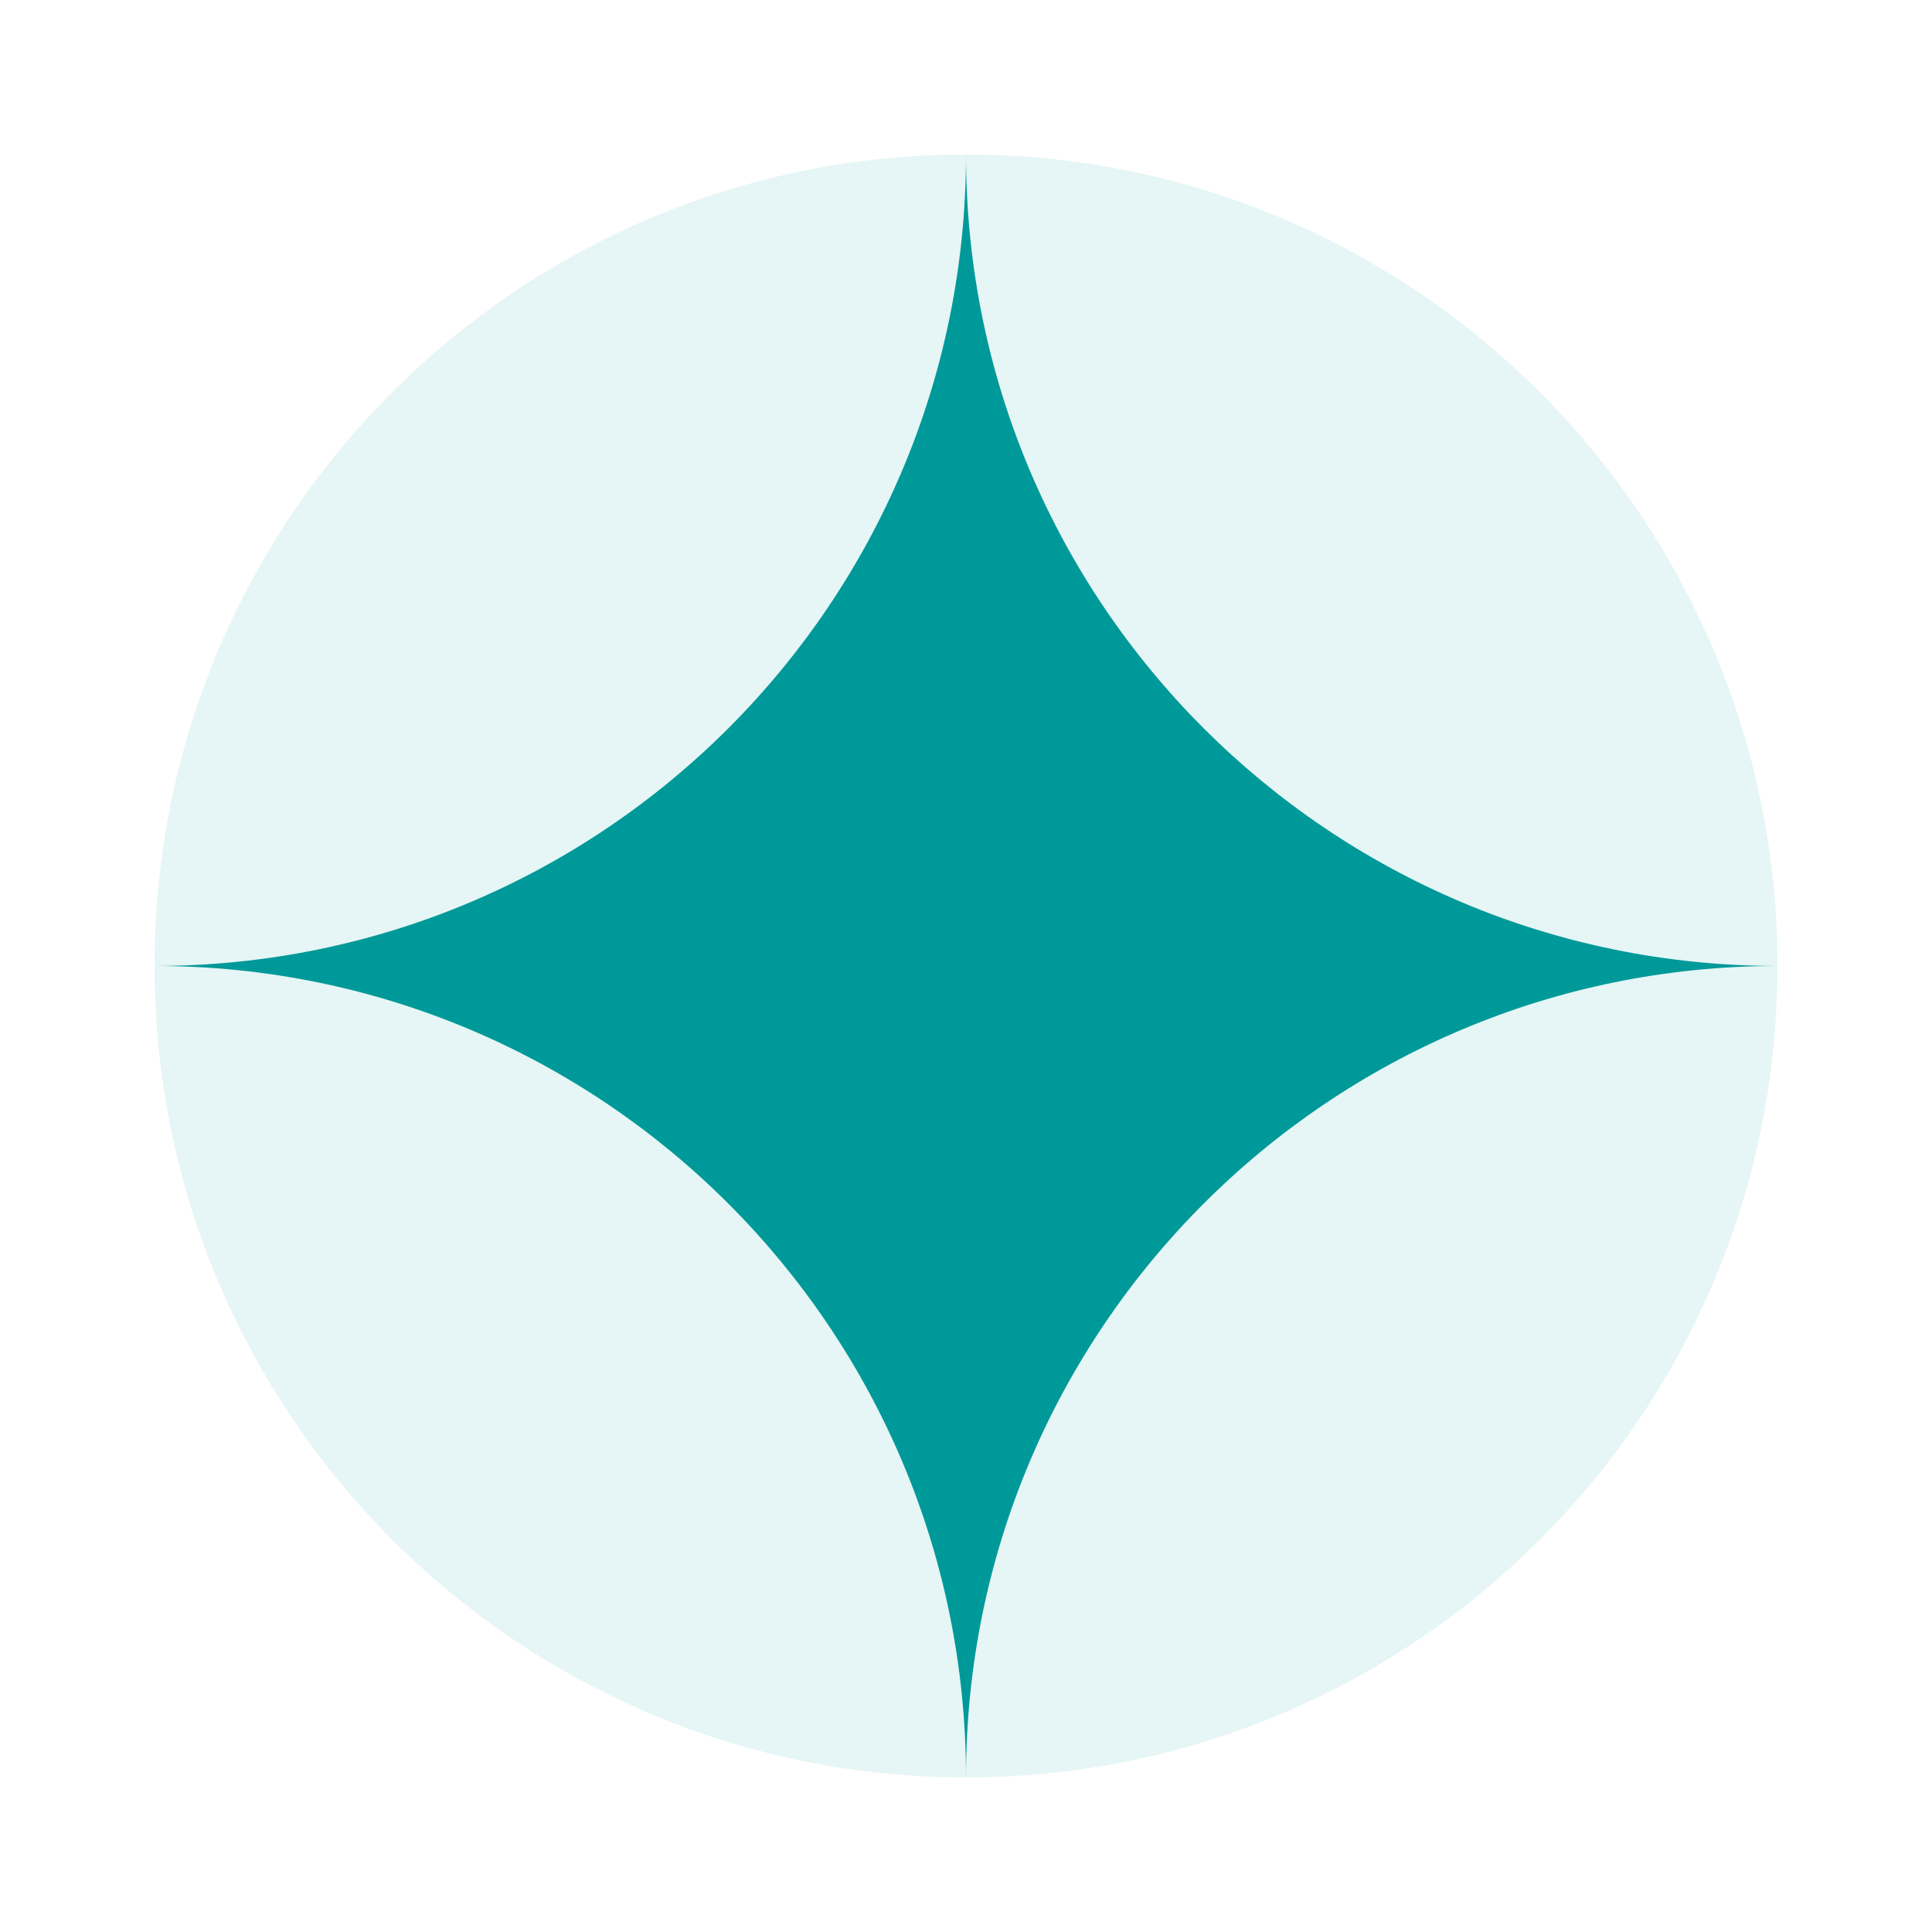
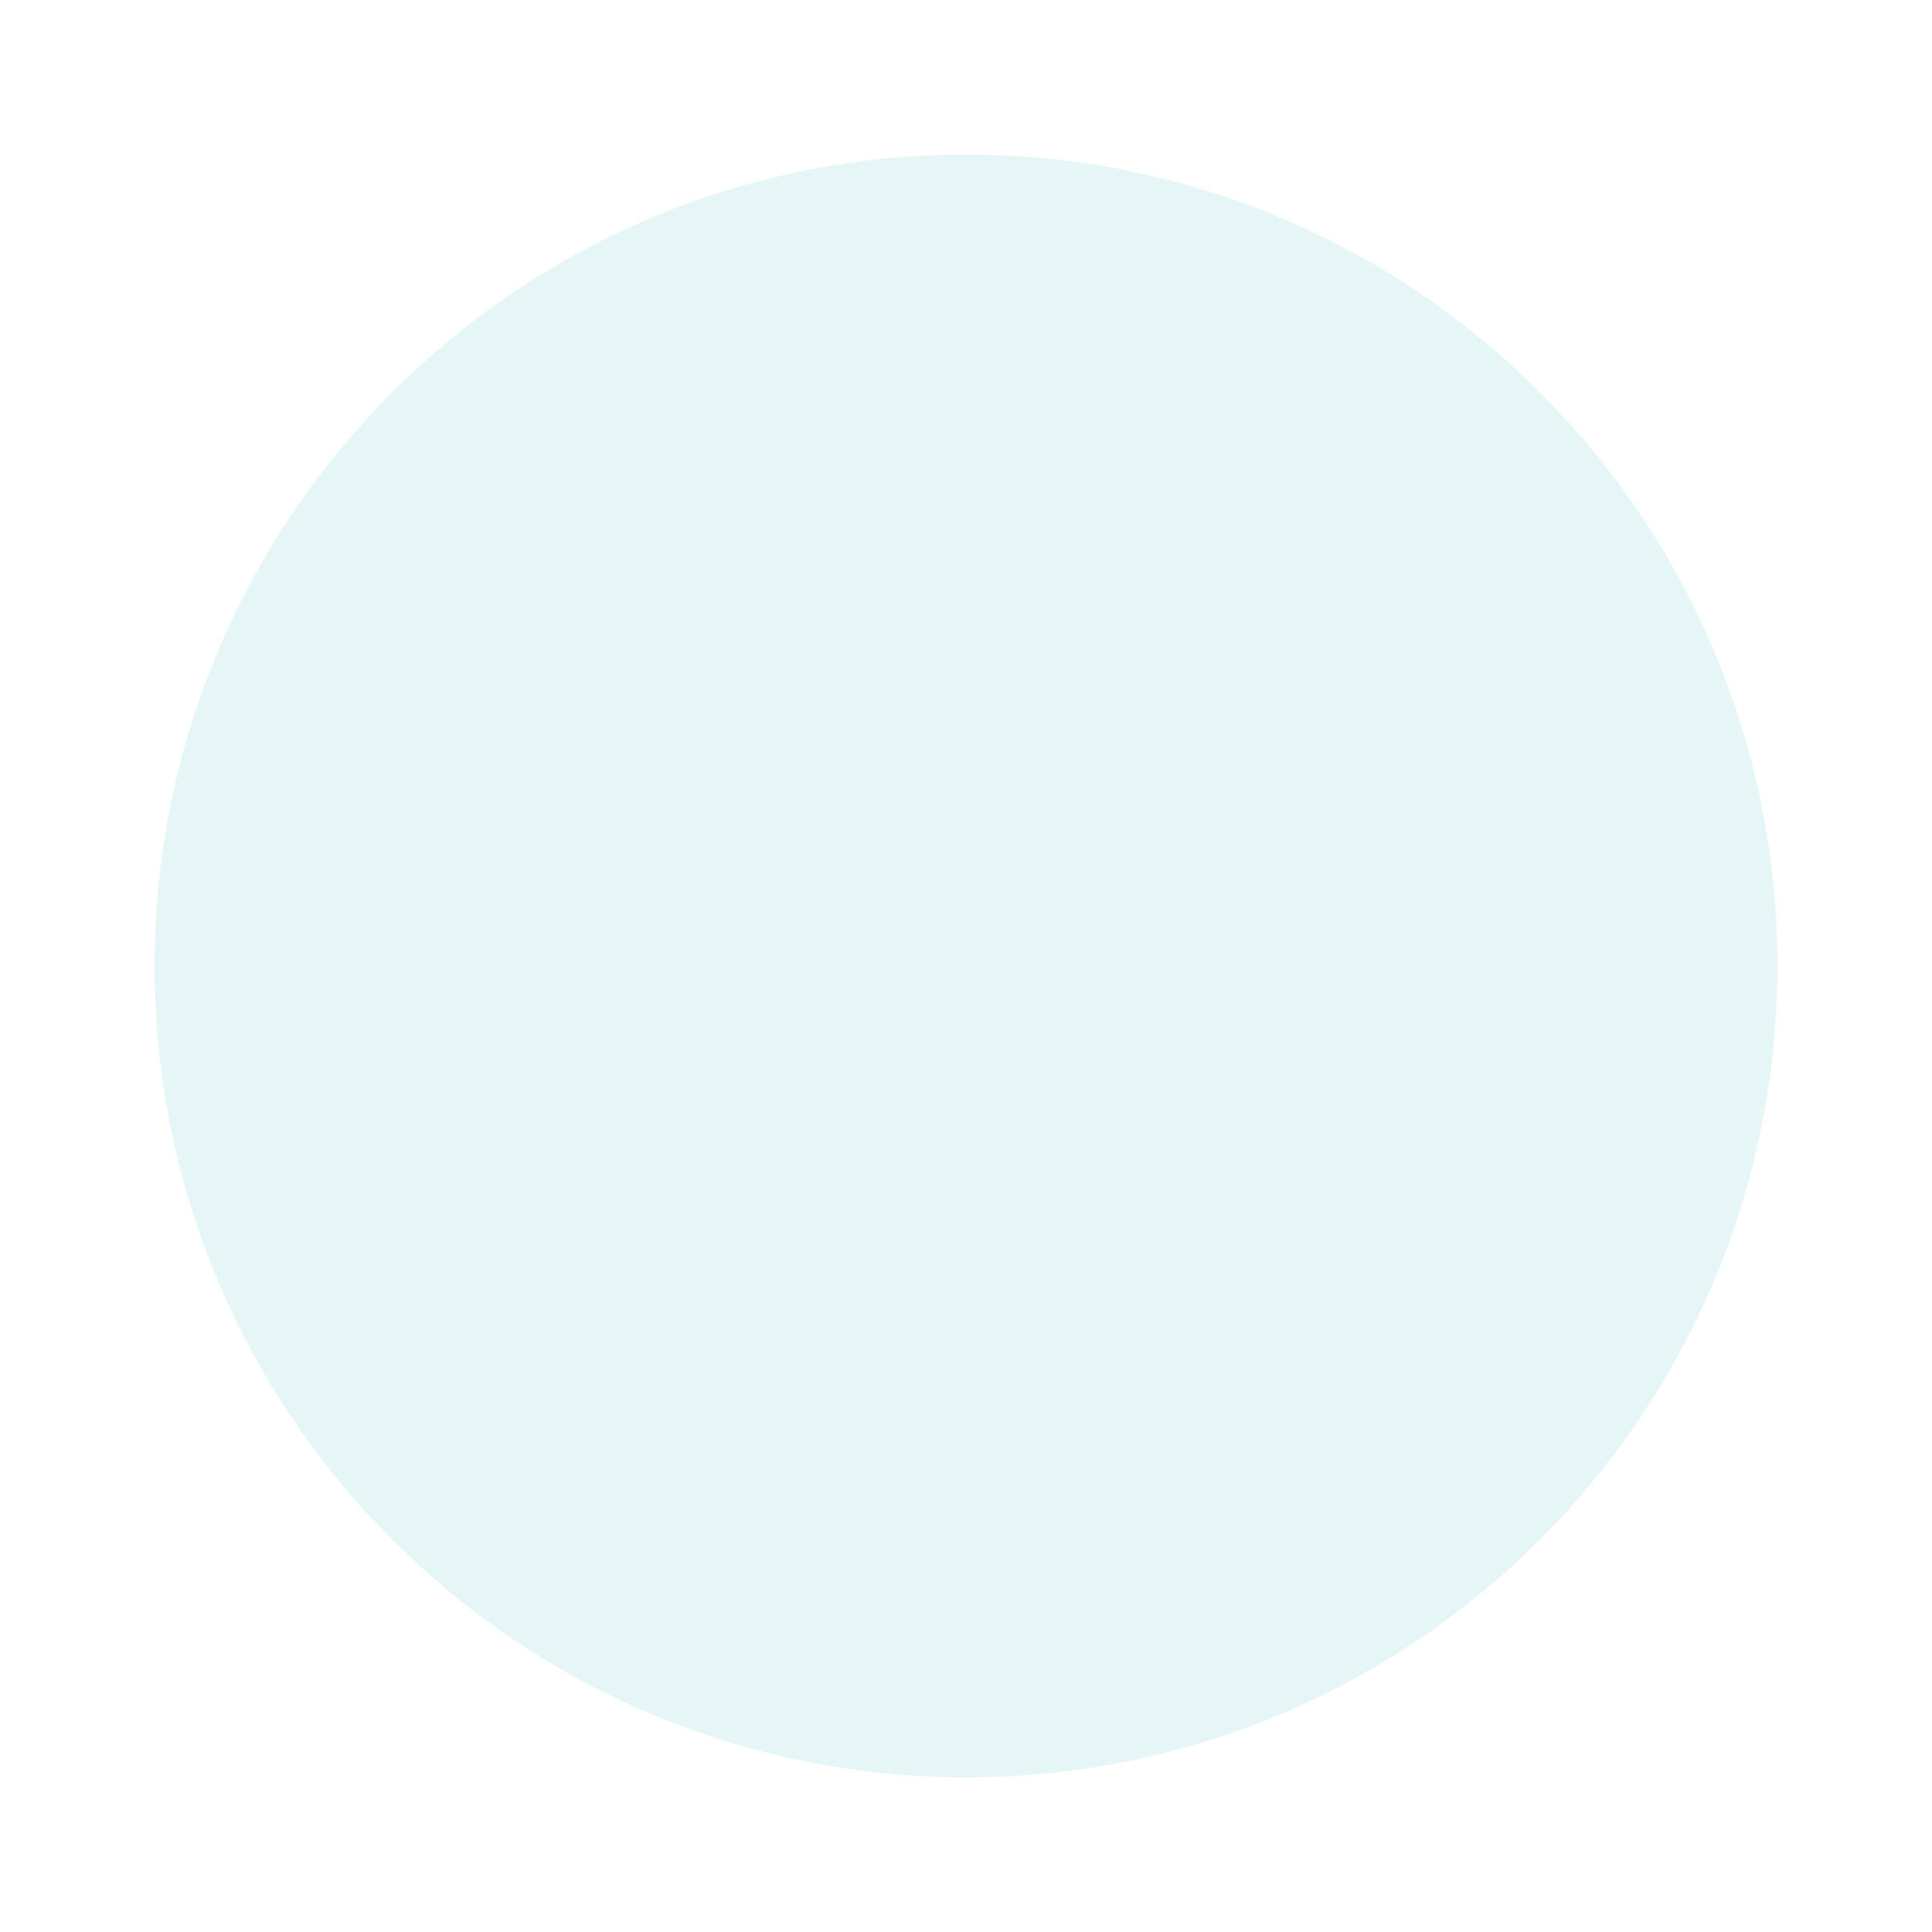
<svg xmlns="http://www.w3.org/2000/svg" width="80" height="80" viewBox="0 0 80 80" fill="none">
  <path opacity="0.1" d="M40 73.598C58.557 73.598 73.6 58.555 73.6 39.998C73.6 21.442 58.557 6.398 40 6.398C21.443 6.398 6.4 21.442 6.4 39.998C6.4 58.555 21.443 73.598 40 73.598Z" fill="#009999" />
-   <path d="M6.4 39.998C24.957 39.998 40 24.955 40 6.398C40 24.955 55.043 39.998 73.6 39.998C55.043 39.998 40 55.042 40 73.598C40 55.042 24.957 39.998 6.4 39.998Z" fill="#009999" />
</svg>